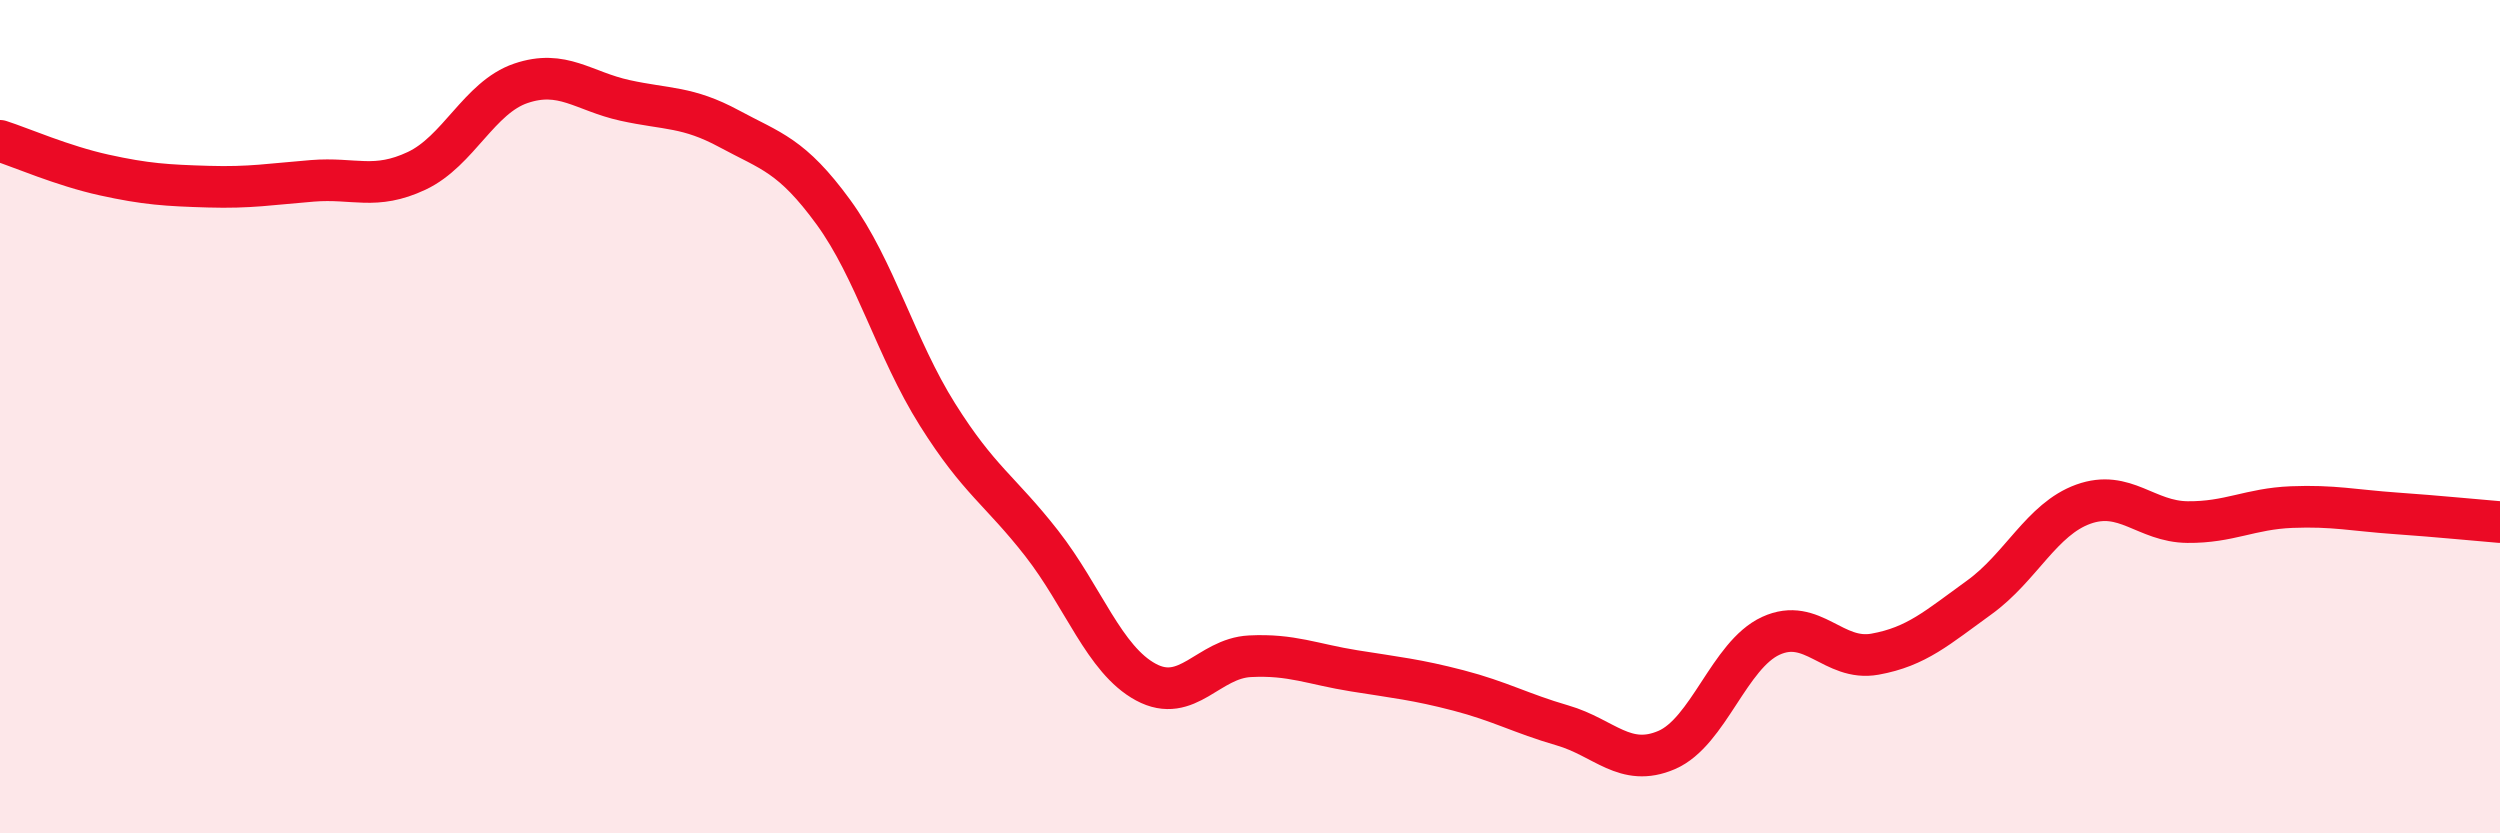
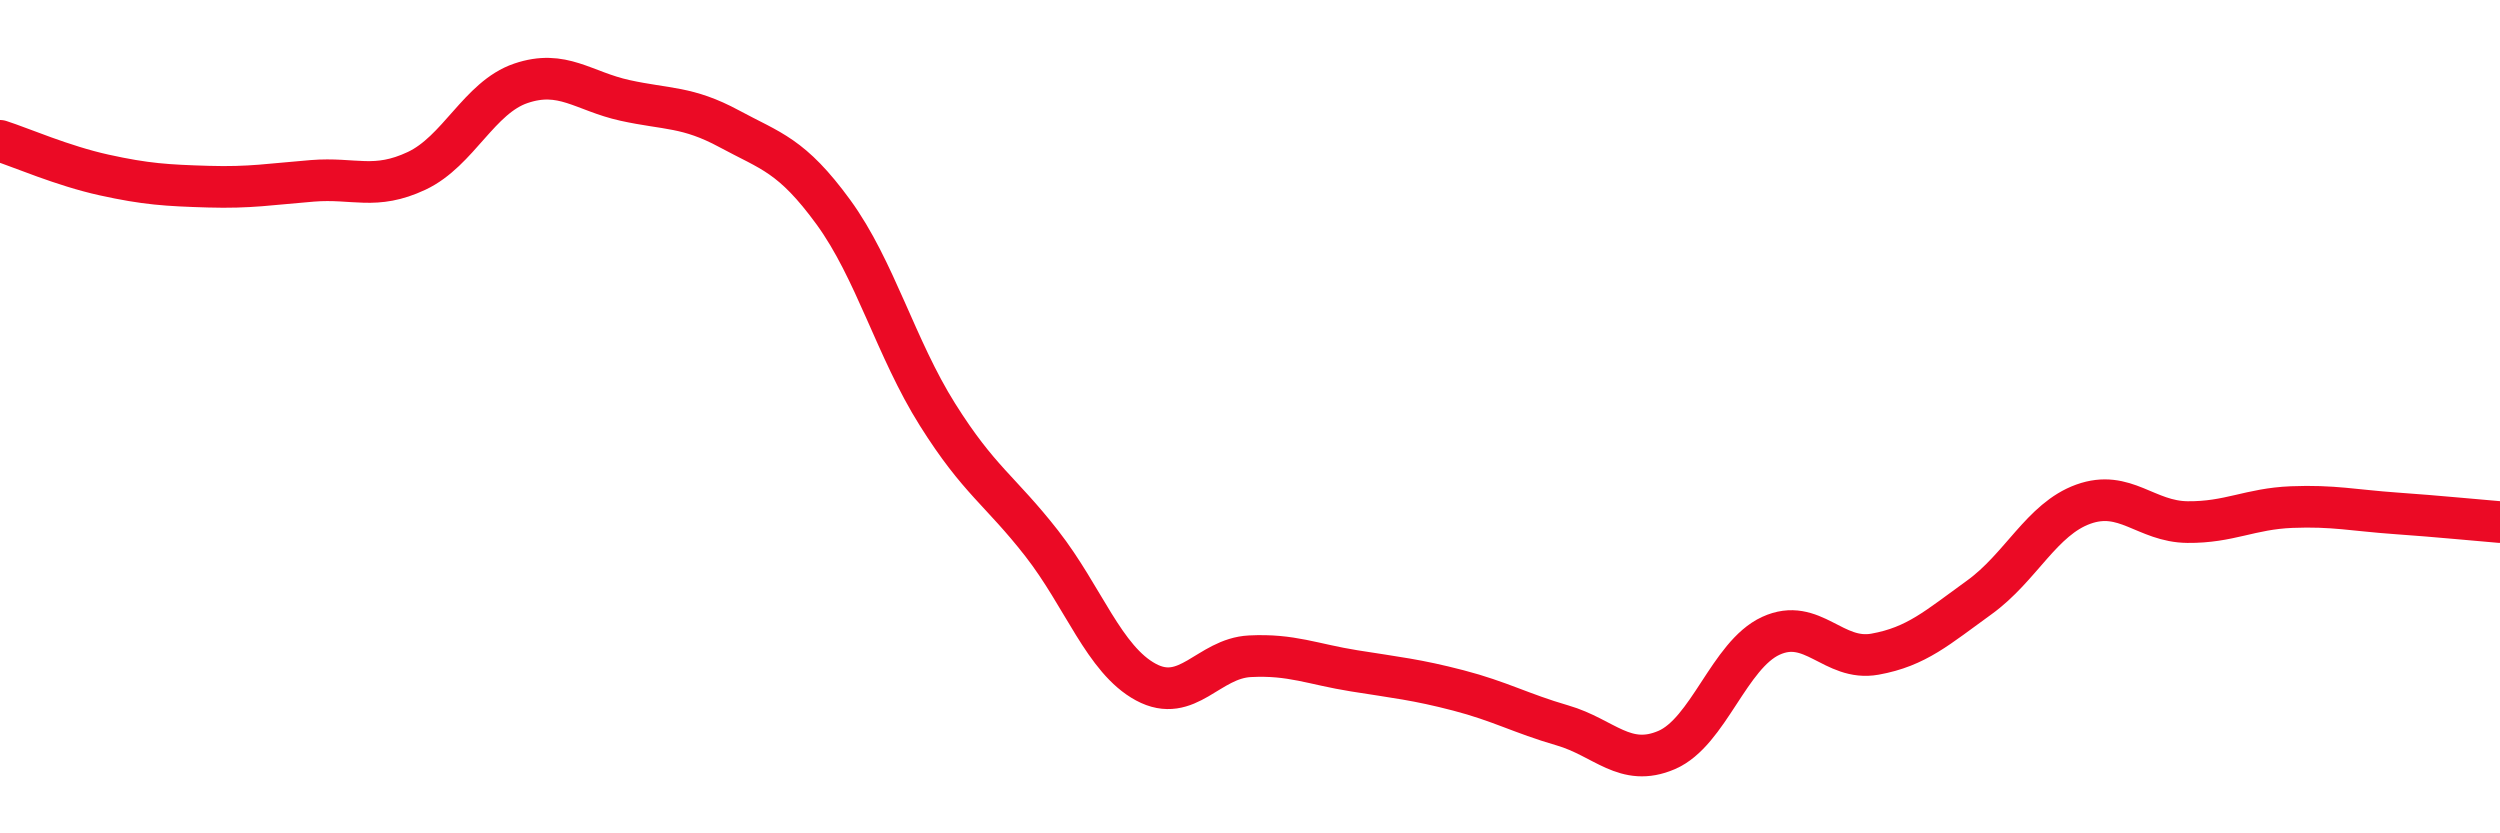
<svg xmlns="http://www.w3.org/2000/svg" width="60" height="20" viewBox="0 0 60 20">
-   <path d="M 0,3.38 C 0.5,3.54 1.5,3.98 2.5,4.2 C 3.5,4.42 4,4.45 5,4.48 C 6,4.51 6.5,4.42 7.5,4.34 C 8.5,4.26 9,4.57 10,4.1 C 11,3.63 11.5,2.34 12.5,2 C 13.5,1.66 14,2.19 15,2.41 C 16,2.63 16.5,2.55 17.5,3.09 C 18.5,3.63 19,3.72 20,5.09 C 21,6.46 21.5,8.36 22.5,9.95 C 23.5,11.54 24,11.76 25,13.04 C 26,14.32 26.5,15.83 27.5,16.37 C 28.5,16.91 29,15.8 30,15.75 C 31,15.7 31.5,15.94 32.5,16.1 C 33.5,16.26 34,16.31 35,16.57 C 36,16.83 36.5,17.12 37.5,17.41 C 38.5,17.7 39,18.43 40,18 C 41,17.57 41.5,15.72 42.5,15.26 C 43.5,14.8 44,15.88 45,15.7 C 46,15.52 46.5,15.06 47.5,14.34 C 48.5,13.62 49,12.46 50,12.1 C 51,11.74 51.5,12.52 52.5,12.53 C 53.5,12.54 54,12.21 55,12.17 C 56,12.13 56.5,12.25 57.5,12.32 C 58.5,12.39 59.5,12.49 60,12.53L60 20L0 20Z" fill="#EB0A25" opacity="0.1" stroke-linecap="round" stroke-linejoin="round" />
  <path d="M 0,3.38 C 0.5,3.54 1.5,3.98 2.5,4.2 C 3.5,4.42 4,4.45 5,4.48 C 6,4.51 6.5,4.42 7.5,4.34 C 8.5,4.26 9,4.57 10,4.1 C 11,3.63 11.5,2.34 12.5,2 C 13.5,1.66 14,2.19 15,2.41 C 16,2.63 16.5,2.55 17.5,3.09 C 18.5,3.63 19,3.72 20,5.09 C 21,6.46 21.5,8.36 22.5,9.95 C 23.5,11.54 24,11.76 25,13.04 C 26,14.32 26.5,15.83 27.5,16.37 C 28.5,16.91 29,15.8 30,15.75 C 31,15.7 31.5,15.94 32.5,16.1 C 33.5,16.26 34,16.31 35,16.57 C 36,16.83 36.5,17.12 37.5,17.41 C 38.5,17.7 39,18.43 40,18 C 41,17.57 41.5,15.72 42.5,15.26 C 43.5,14.8 44,15.88 45,15.7 C 46,15.52 46.5,15.06 47.5,14.34 C 48.5,13.62 49,12.46 50,12.1 C 51,11.74 51.5,12.52 52.5,12.53 C 53.5,12.54 54,12.21 55,12.17 C 56,12.13 56.5,12.25 57.5,12.32 C 58.5,12.39 59.5,12.49 60,12.53" stroke="#EB0A25" stroke-width="1" fill="none" stroke-linecap="round" stroke-linejoin="round" />
</svg>